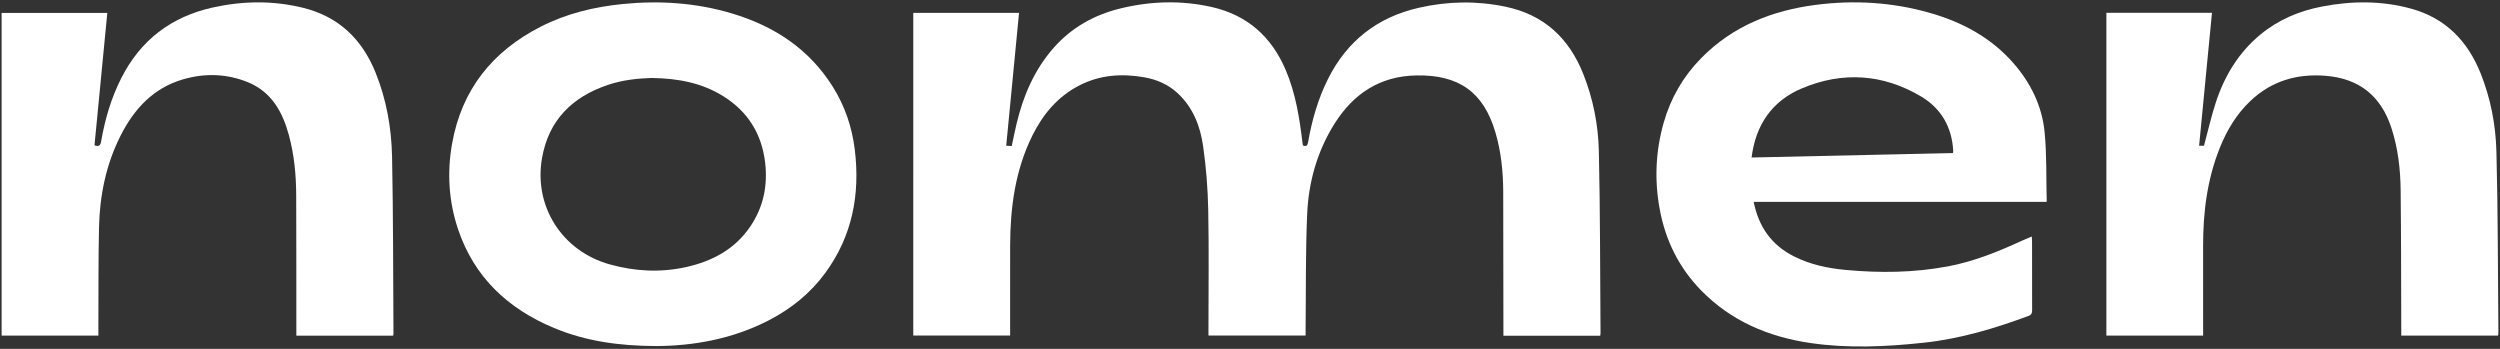
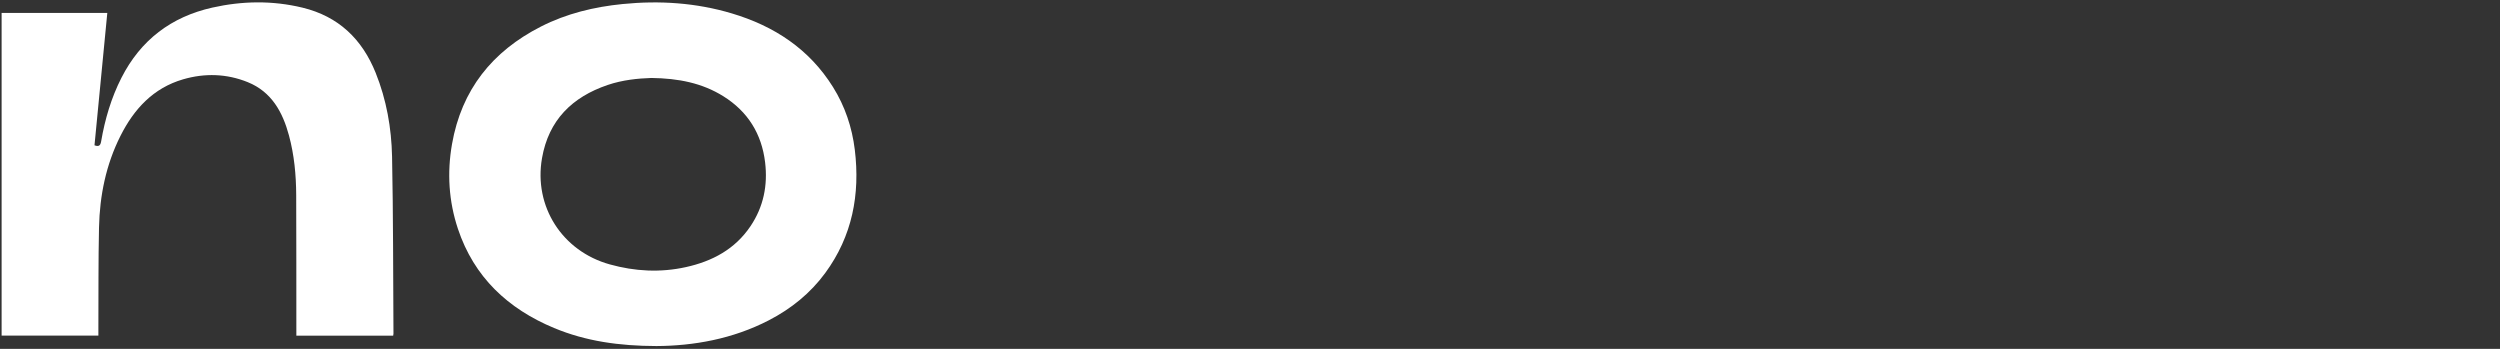
<svg xmlns="http://www.w3.org/2000/svg" id="Calque_1" data-name="Calque 1" viewBox="0 0 344 48">
  <rect x="0" y="0" width="344" height="48" fill="#333333" stroke="none" />
-   <path d="M220.191,46.198h-13.322c0-.292,0-.57,0-.848-.007-6.331-.004-12.663-.026-18.994-.01-2.765-.299-5.512-1.082-8.164-1.632-5.53-5.034-7.921-10.874-7.813-5.03.093-8.675,2.53-11.274,6.67-2.379,3.79-3.555,8.009-3.748,12.424-.23,5.259-.156,10.531-.214,15.797-.003.285,0,.57,0,.901h-13.367v-.814c0-5.486.077-10.973-.031-16.457-.058-2.938-.286-5.89-.705-8.797-.392-2.724-1.369-5.282-3.472-7.251-1.317-1.232-2.896-1.912-4.644-2.218-3.08-.539-6.081-.331-8.908,1.12-2.982,1.531-5.023,3.974-6.479,6.92-2.357,4.768-3.036,9.888-3.049,15.133-.009,3.842-.002,7.685-.002,11.527v.836h-13.327V1.772h14.553c-.587,6.086-1.173,12.151-1.764,18.277.245.016.476.031.758.049.223-1.033.423-2.044.661-3.047.916-3.86,2.441-7.428,5.089-10.448,2.476-2.823,5.615-4.569,9.223-5.446,4.144-1.007,8.33-1.138,12.515-.199,4.934,1.107,8.266,4.092,10.222,8.7,1.357,3.197,1.888,6.577,2.3,9.988.014.118.035.235.054.364.479.205.636.008.716-.447.526-3.011,1.355-5.927,2.727-8.676,2.616-5.241,6.793-8.512,12.496-9.814,3.963-.905,7.943-.986,11.946-.15,5.302,1.108,8.734,4.334,10.693,9.249,1.354,3.4,2.063,6.981,2.146,10.604.191,8.357.168,16.719.231,25.079,0,.093-.022.185-.042.342Z" fill="#fff" stroke-width="0" />
-   <path d="M279.575,32.543c.016.277.035.462.035.647.002,3.166-.006,6.331.01,9.497.002.412-.095.634-.515.79-4.661,1.728-9.403,3.145-14.367,3.677-5.211.559-10.44.806-15.643.043-5.738-.842-10.889-3.013-15.016-7.233-3.066-3.135-4.917-6.904-5.706-11.193-.737-4.006-.563-7.987.554-11.906.964-3.383,2.685-6.354,5.155-8.866,4.344-4.42,9.766-6.56,15.809-7.335,5.247-.673,10.443-.36,15.534,1.073,4.504,1.268,8.535,3.404,11.655,6.991,2.36,2.714,3.907,5.872,4.255,9.436.309,3.161.209,6.361.292,9.617h-40.32c.686,3.437,2.458,5.951,5.556,7.504,2.221,1.114,4.603,1.623,7.045,1.853,4.743.446,9.476.395,14.175-.494,3.594-.68,6.947-2.053,10.249-3.573.388-.179.786-.333,1.243-.526ZM241.017,21.673c9.272-.205,18.487-.408,27.719-.612.012-.156.031-.25.025-.342-.185-3.232-1.667-5.804-4.397-7.429-5.241-3.121-10.816-3.498-16.431-1.128-4.12,1.739-6.353,5.031-6.916,9.512Z" fill="#fff" stroke-width="0" />
  <path d="M90.341,47.617c-5.161-.015-9.744-.671-14.091-2.48-6.363-2.647-11.029-7.014-13.24-13.653-1.263-3.791-1.506-7.704-.812-11.662,1.313-7.477,5.54-12.754,12.232-16.164,3.537-1.802,7.335-2.714,11.261-3.104,5.079-.504,10.097-.175,15.01,1.291,5.835,1.742,10.652,4.899,13.921,10.135,1.647,2.637,2.622,5.539,2.998,8.621.75,6.151-.345,11.891-4.067,16.964-2.046,2.789-4.691,4.922-7.768,6.512-4.993,2.58-10.357,3.511-15.444,3.54ZM89.621,10.729c-1.808.058-3.944.262-6.006.964-4.9,1.667-8.118,4.841-9.033,10.06-1.167,6.657,2.78,12.807,9.319,14.627,3.47.966,6.959,1.151,10.475.375,3.637-.803,6.759-2.458,8.895-5.635,1.793-2.665,2.386-5.624,2.009-8.773-.47-3.927-2.376-6.998-5.748-9.103-2.918-1.821-6.167-2.464-9.911-2.516Z" fill="#fff" stroke-width="0" />
-   <path d="M343.731,46.181h-13.316c0-.33,0-.635,0-.939-.024-6.355-.015-12.71-.086-19.065-.032-2.902-.36-5.776-1.27-8.565-1.441-4.417-4.44-6.821-9.084-7.184-3.912-.307-7.39.705-10.279,3.424-1.915,1.802-3.246,4.001-4.226,6.43-1.765,4.375-2.336,8.945-2.323,13.62.01,3.818.002,7.636.002,11.454v.821h-13.312V1.764h14.53c-.592,6.115-1.179,12.18-1.77,18.288h.673c.548-2.031.996-4.036,1.633-5.977,1.197-3.645,3.13-6.844,6.129-9.322,2.48-2.049,5.353-3.254,8.494-3.857,4.095-.787,8.186-.814,12.225.291,4.745,1.297,7.805,4.452,9.596,8.941,1.377,3.452,2.065,7.081,2.16,10.747.216,8.283.197,16.572.271,24.858.001.139-.028.278-.047.45Z" fill="#fff" stroke-width="0" />
  <path d="M54.101,46.188h-13.323c0-.31,0-.591,0-.873-.005-6.162.005-12.325-.021-18.487-.012-2.761-.272-5.505-.992-8.178-.867-3.221-2.389-6.017-5.673-7.345-2.892-1.17-5.903-1.264-8.899-.39-4.116,1.201-6.761,4.095-8.619,7.786-1.991,3.953-2.854,8.204-2.95,12.595-.102,4.638-.064,9.279-.087,13.918-.002.309,0,.618,0,.964H.222V1.777h14.543c-.59,6.093-1.177,12.159-1.763,18.216.652.247.826-.021.918-.554.521-3.038,1.384-5.97,2.788-8.73,2.646-5.201,6.856-8.401,12.529-9.668,4.114-.919,8.247-.987,12.372.009,4.965,1.198,8.214,4.327,10.082,8.971,1.486,3.695,2.177,7.588,2.257,11.533.165,8.116.141,16.236.193,24.355,0,.07-.02.14-.04.279Z" fill="#fff" stroke-width="0" />
</svg>